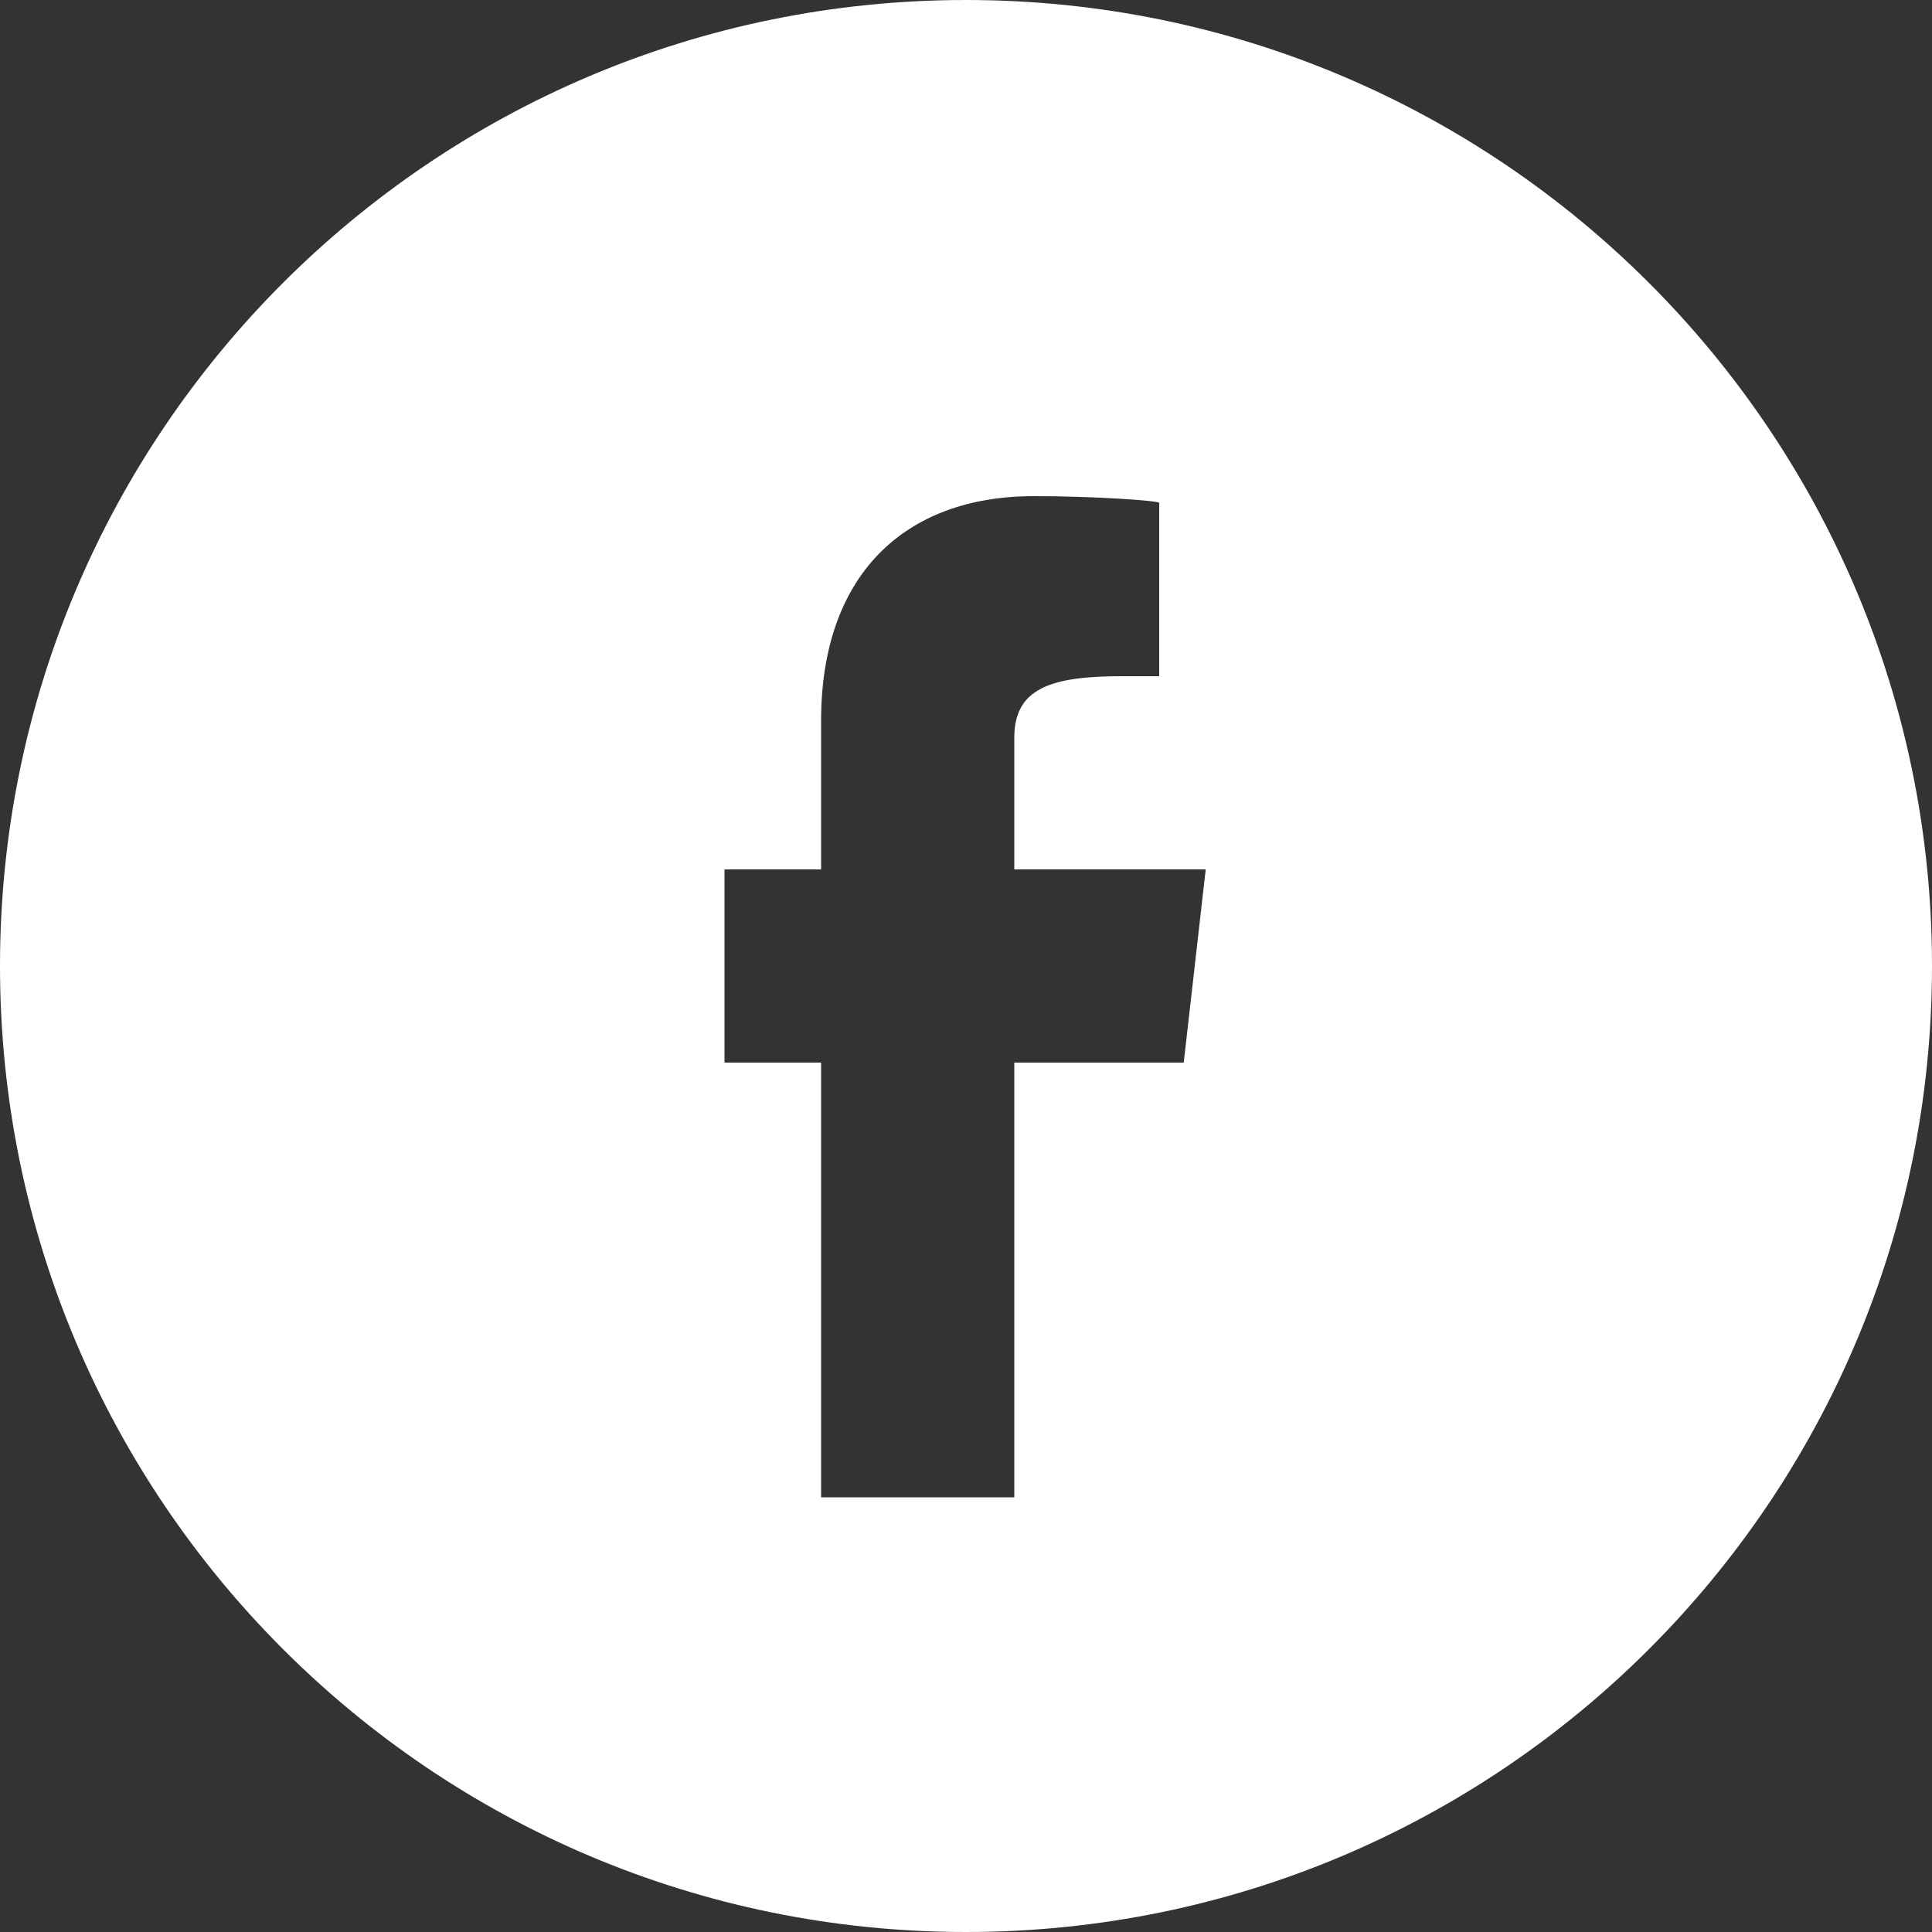
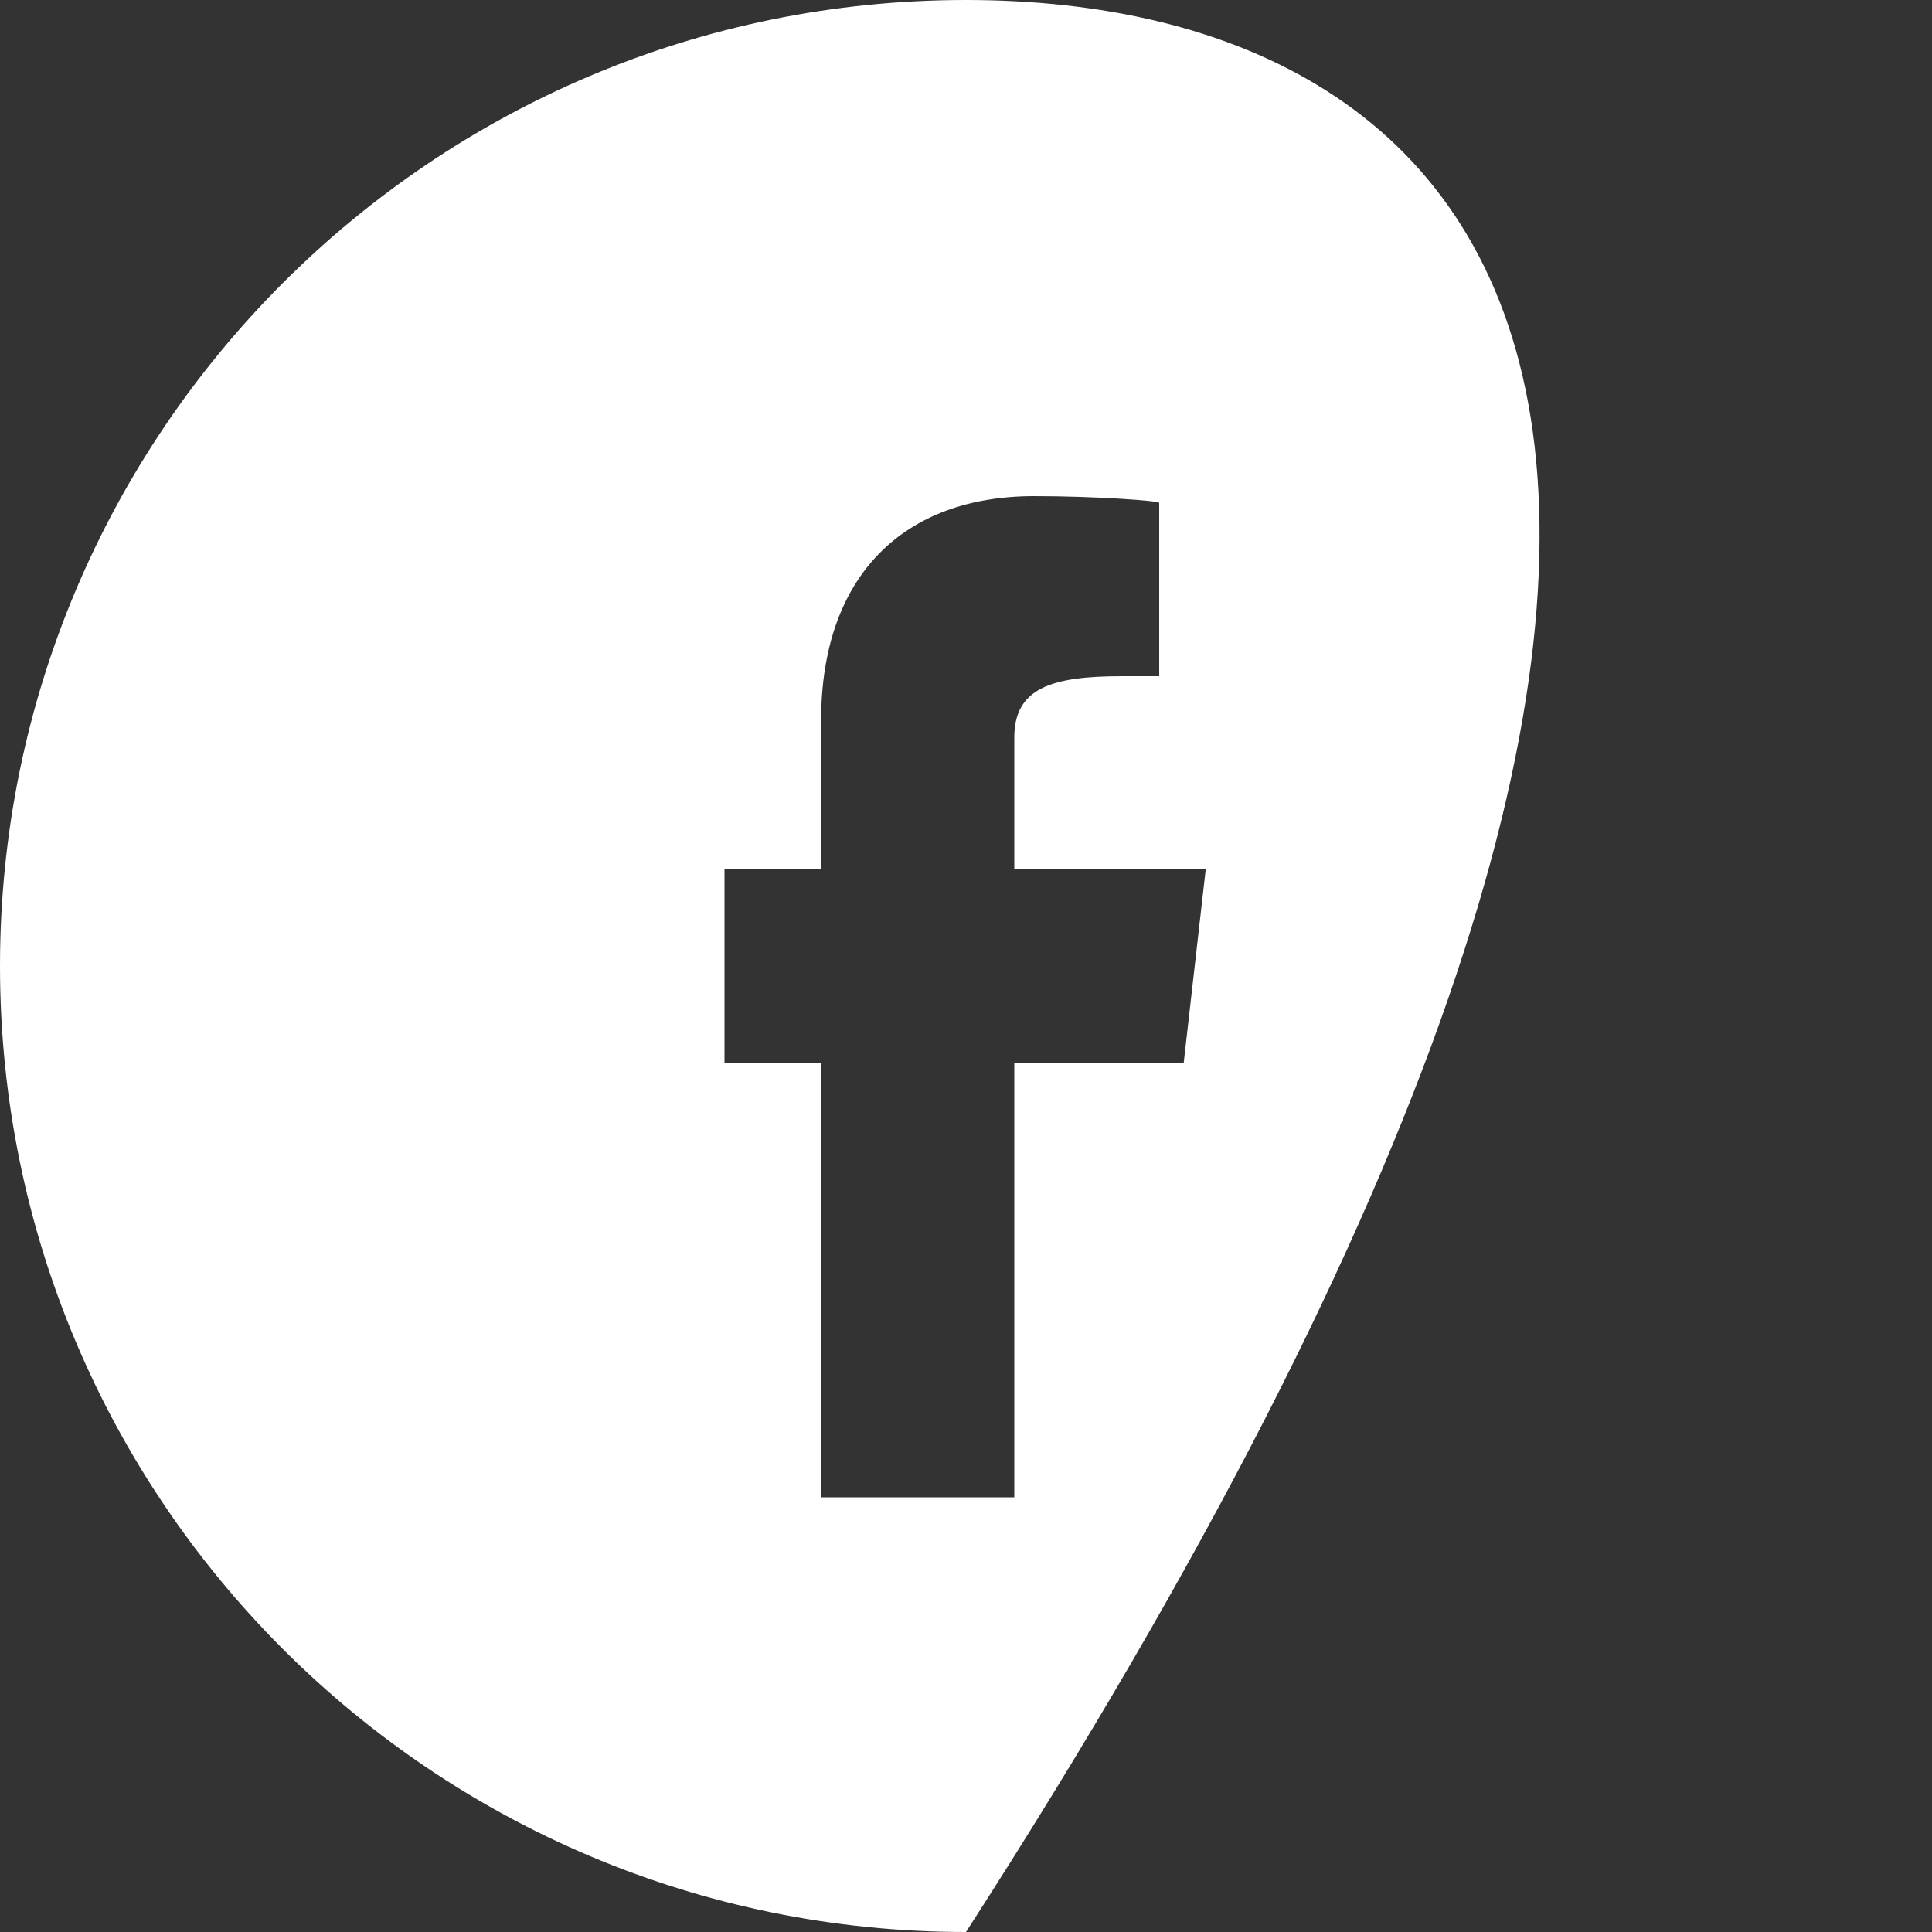
<svg xmlns="http://www.w3.org/2000/svg" version="1.1" id="Layer_1" x="0px" y="0px" width="40px" height="40px" viewBox="0 0 40 40" enable-background="new 0 0 40 40" xml:space="preserve">
  <rect x="0" y="0" width="40" height="40" fill="#333333" stroke="none" />
-   <path fill="#FFFFFF" d="M20,0C8.953,0,0,8.955,0,20c0,11.046,8.953,20,20,20c11.045,0,20-8.953,20-20C40,8.955,31.045,0,20,0z   M24,14h-0.777C21.762,14,21,14.251,21,15.27V18h3.963l-0.455,4H21v9h-4v-9h-2v-4h2v-3.079c0-3.01,1.719-4.649,4.406-4.649  c1.285,0,2.594,0.096,2.594,0.139V14z" />
+   <path fill="#FFFFFF" d="M20,0C8.953,0,0,8.955,0,20c0,11.046,8.953,20,20,20C40,8.955,31.045,0,20,0z   M24,14h-0.777C21.762,14,21,14.251,21,15.27V18h3.963l-0.455,4H21v9h-4v-9h-2v-4h2v-3.079c0-3.01,1.719-4.649,4.406-4.649  c1.285,0,2.594,0.096,2.594,0.139V14z" />
</svg>